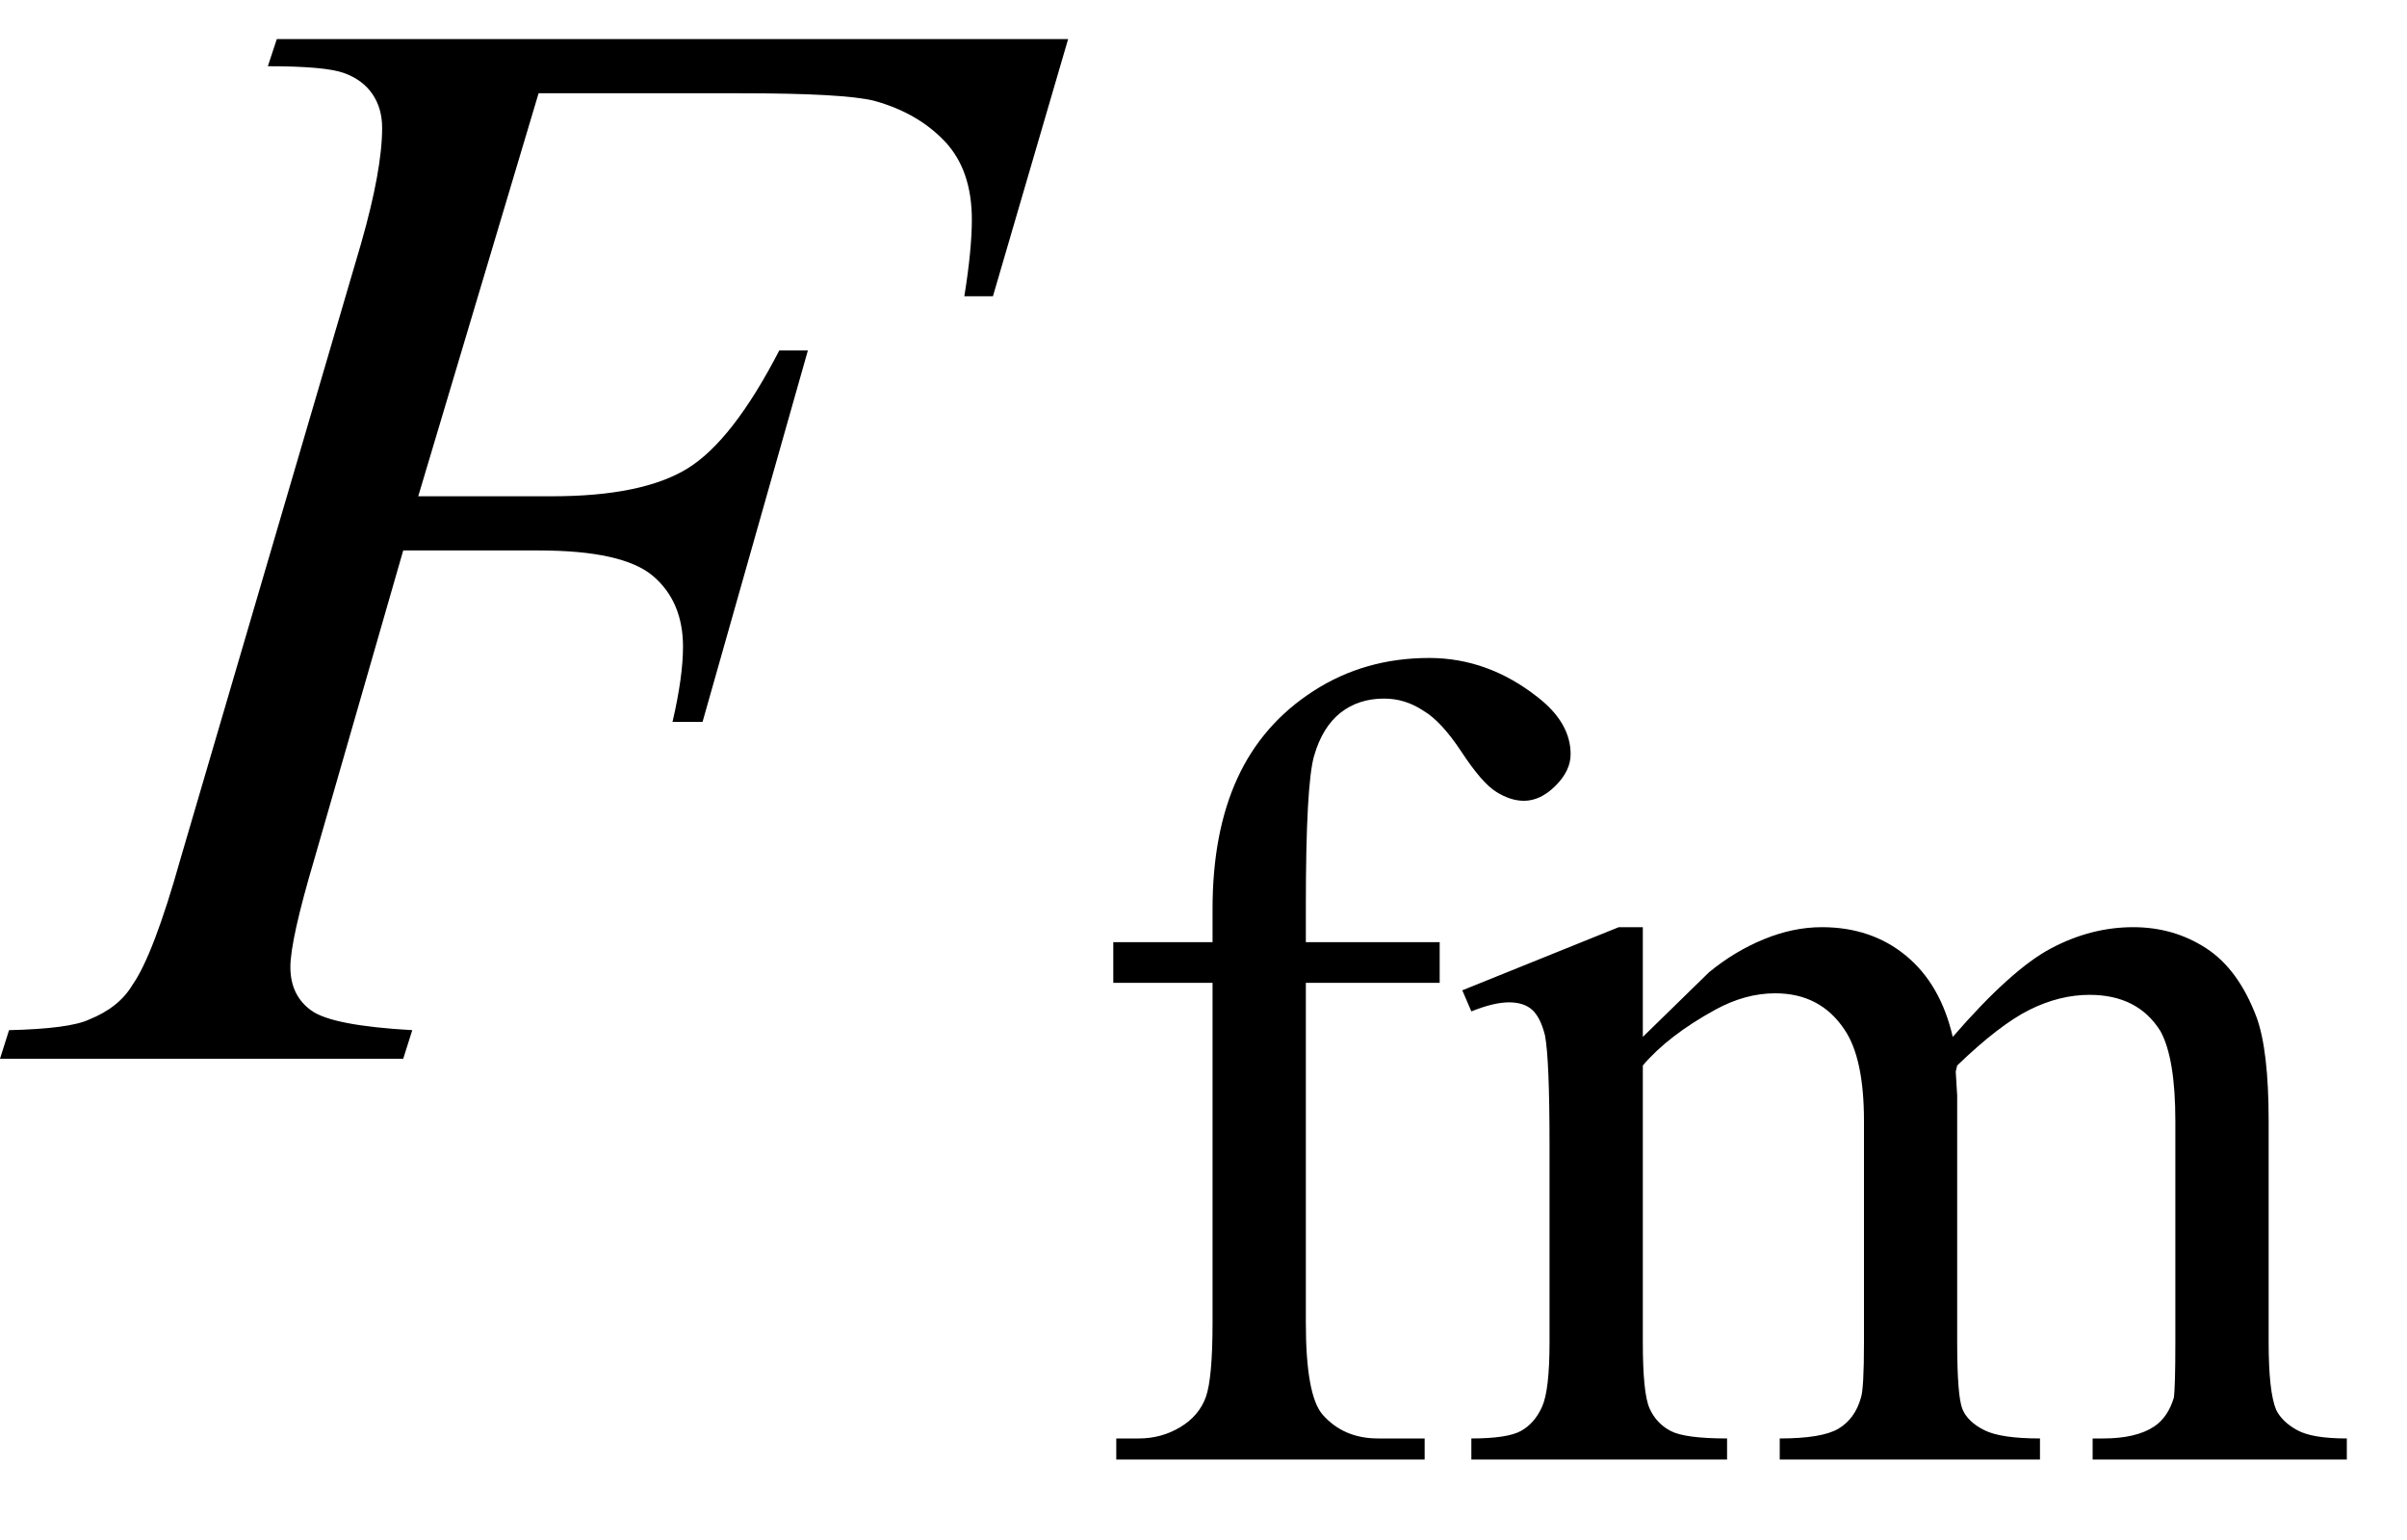
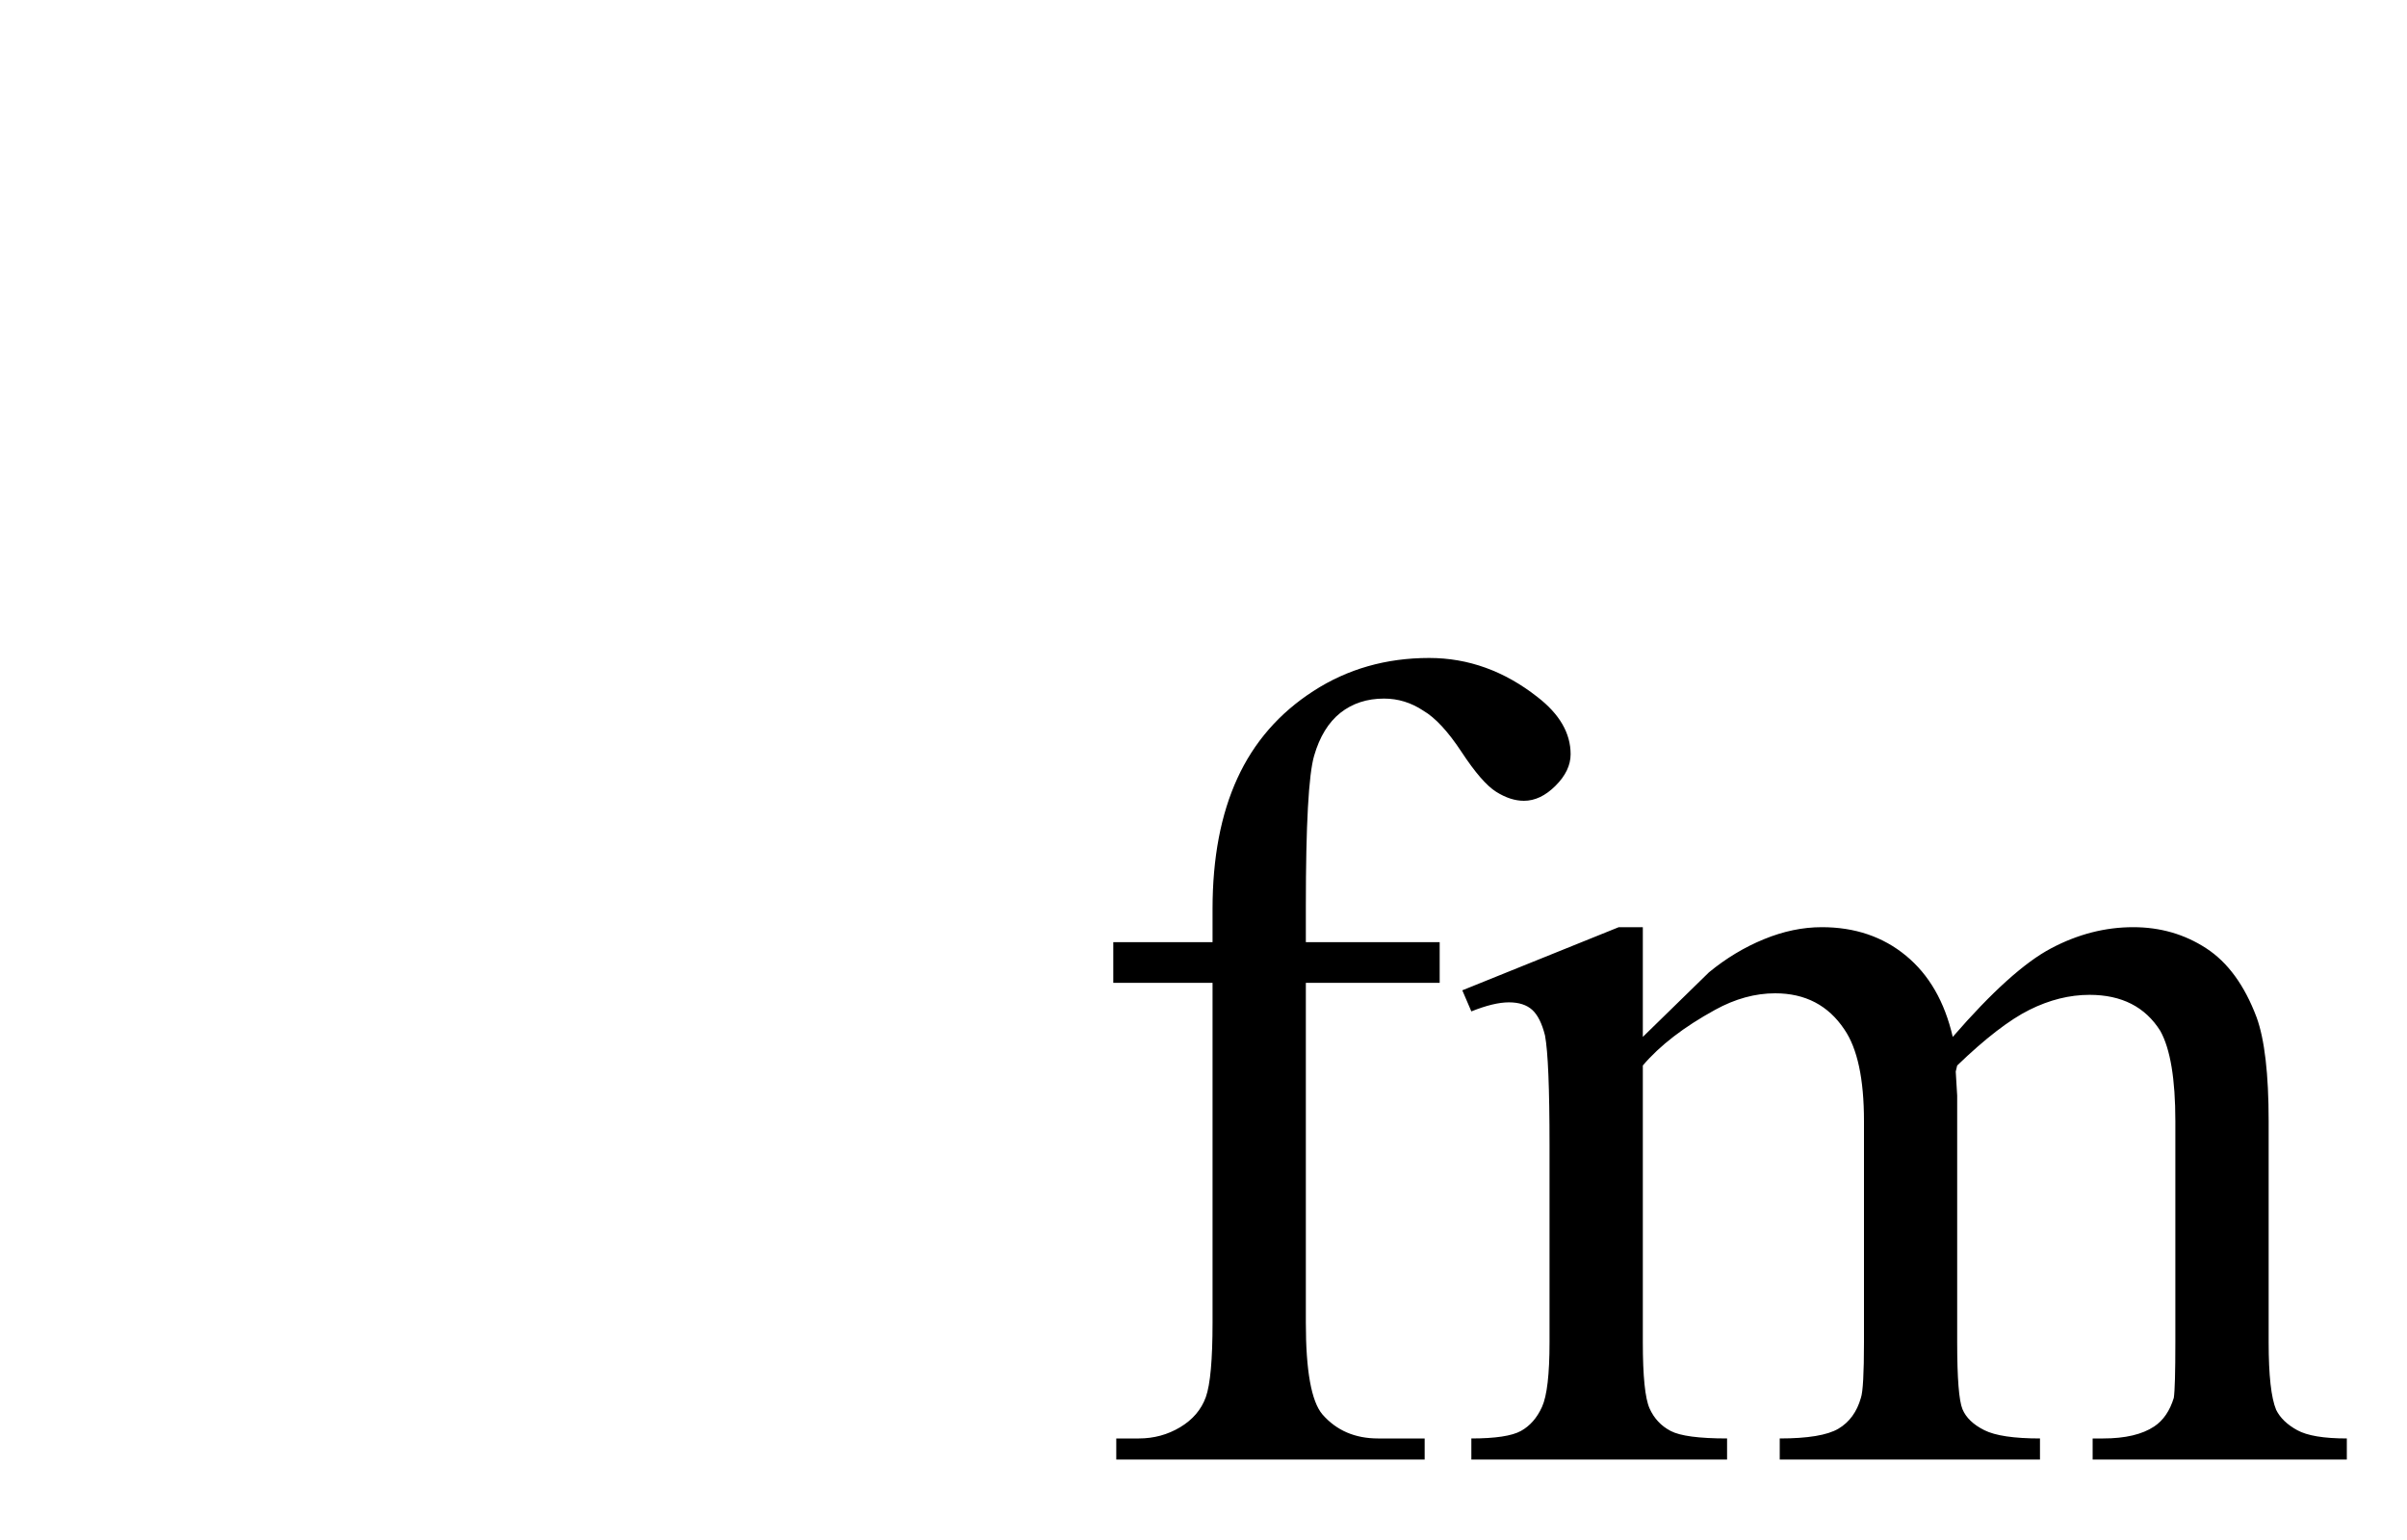
<svg xmlns="http://www.w3.org/2000/svg" stroke-dasharray="none" shape-rendering="auto" font-family="'Dialog'" width="25" text-rendering="auto" fill-opacity="1" contentScriptType="text/ecmascript" color-interpolation="auto" color-rendering="auto" preserveAspectRatio="xMidYMid meet" font-size="12" fill="black" stroke="black" image-rendering="auto" stroke-miterlimit="10" zoomAndPan="magnify" version="1.0" stroke-linecap="square" stroke-linejoin="miter" contentStyleType="text/css" font-style="normal" height="16" stroke-width="1" stroke-dashoffset="0" font-weight="normal" stroke-opacity="1">
  <defs id="genericDefs" />
  <g>
    <g text-rendering="optimizeLegibility" transform="translate(0.391,11)" color-rendering="optimizeQuality" color-interpolation="linearRGB" image-rendering="optimizeQuality">
-       <path d="M5.203 -10.031 L3.953 -5.844 L5.344 -5.844 Q6.281 -5.844 6.75 -6.133 Q7.219 -6.422 7.703 -7.359 L8 -7.359 L6.906 -3.5 L6.594 -3.5 Q6.703 -3.969 6.703 -4.281 Q6.703 -4.75 6.391 -5.016 Q6.078 -5.281 5.203 -5.281 L3.797 -5.281 L2.875 -2.078 Q2.625 -1.234 2.625 -0.953 Q2.625 -0.656 2.844 -0.5 Q3.062 -0.344 3.891 -0.297 L3.797 0 L-0.391 0 L-0.297 -0.297 Q0.328 -0.312 0.531 -0.406 Q0.844 -0.531 0.984 -0.766 Q1.203 -1.078 1.484 -2.078 L3.359 -8.469 Q3.578 -9.234 3.578 -9.672 Q3.578 -9.875 3.477 -10.023 Q3.375 -10.172 3.18 -10.242 Q2.984 -10.312 2.391 -10.312 L2.484 -10.594 L10.703 -10.594 L9.922 -7.922 L9.625 -7.922 Q9.703 -8.406 9.703 -8.719 Q9.703 -9.234 9.422 -9.531 Q9.141 -9.828 8.688 -9.953 Q8.375 -10.031 7.297 -10.031 L5.203 -10.031 Z" stroke="none" />
-     </g>
+       </g>
    <g text-rendering="optimizeLegibility" transform="translate(11.094,15.164)" color-rendering="optimizeQuality" color-interpolation="linearRGB" image-rendering="optimizeQuality">
      <path d="M2.469 -4.953 L2.469 -1.422 Q2.469 -0.672 2.641 -0.469 Q2.859 -0.219 3.219 -0.219 L3.703 -0.219 L3.703 0 L0.5 0 L0.5 -0.219 L0.734 -0.219 Q0.969 -0.219 1.164 -0.336 Q1.359 -0.453 1.43 -0.648 Q1.5 -0.844 1.5 -1.422 L1.5 -4.953 L0.469 -4.953 L0.469 -5.375 L1.5 -5.375 L1.5 -5.719 Q1.5 -6.516 1.758 -7.078 Q2.016 -7.641 2.547 -7.984 Q3.078 -8.328 3.75 -8.328 Q4.359 -8.328 4.875 -7.922 Q5.219 -7.656 5.219 -7.328 Q5.219 -7.156 5.062 -7 Q4.906 -6.844 4.734 -6.844 Q4.594 -6.844 4.445 -6.938 Q4.297 -7.031 4.086 -7.352 Q3.875 -7.672 3.688 -7.781 Q3.5 -7.906 3.281 -7.906 Q3.016 -7.906 2.828 -7.758 Q2.641 -7.609 2.555 -7.312 Q2.469 -7.016 2.469 -5.75 L2.469 -5.375 L3.859 -5.375 L3.859 -4.953 L2.469 -4.953 ZM5.969 -4.391 Q6.562 -4.969 6.656 -5.062 Q6.922 -5.281 7.227 -5.406 Q7.531 -5.531 7.828 -5.531 Q8.344 -5.531 8.703 -5.234 Q9.062 -4.938 9.188 -4.391 Q9.797 -5.094 10.211 -5.312 Q10.625 -5.531 11.062 -5.531 Q11.484 -5.531 11.82 -5.312 Q12.156 -5.094 12.344 -4.594 Q12.469 -4.25 12.469 -3.516 L12.469 -1.219 Q12.469 -0.703 12.547 -0.516 Q12.609 -0.391 12.766 -0.305 Q12.922 -0.219 13.281 -0.219 L13.281 0 L10.641 0 L10.641 -0.219 L10.75 -0.219 Q11.094 -0.219 11.281 -0.344 Q11.422 -0.438 11.484 -0.641 Q11.5 -0.75 11.5 -1.219 L11.5 -3.516 Q11.5 -4.172 11.344 -4.453 Q11.109 -4.828 10.609 -4.828 Q10.297 -4.828 9.984 -4.672 Q9.672 -4.516 9.234 -4.094 L9.219 -4.031 L9.234 -3.781 L9.234 -1.219 Q9.234 -0.656 9.289 -0.523 Q9.344 -0.391 9.516 -0.305 Q9.688 -0.219 10.094 -0.219 L10.094 0 L7.391 0 L7.391 -0.219 Q7.828 -0.219 8 -0.32 Q8.172 -0.422 8.234 -0.641 Q8.266 -0.734 8.266 -1.219 L8.266 -3.516 Q8.266 -4.172 8.062 -4.469 Q7.812 -4.844 7.344 -4.844 Q7.031 -4.844 6.719 -4.672 Q6.234 -4.406 5.969 -4.094 L5.969 -1.219 Q5.969 -0.688 6.039 -0.531 Q6.109 -0.375 6.258 -0.297 Q6.406 -0.219 6.844 -0.219 L6.844 0 L4.188 0 L4.188 -0.219 Q4.562 -0.219 4.703 -0.297 Q4.844 -0.375 4.922 -0.547 Q5 -0.719 5 -1.219 L5 -3.266 Q5 -4.156 4.953 -4.406 Q4.906 -4.594 4.82 -4.672 Q4.734 -4.75 4.578 -4.75 Q4.422 -4.75 4.188 -4.656 L4.094 -4.875 L5.719 -5.531 L5.969 -5.531 L5.969 -4.391 Z" stroke="none" />
    </g>
  </g>
</svg>